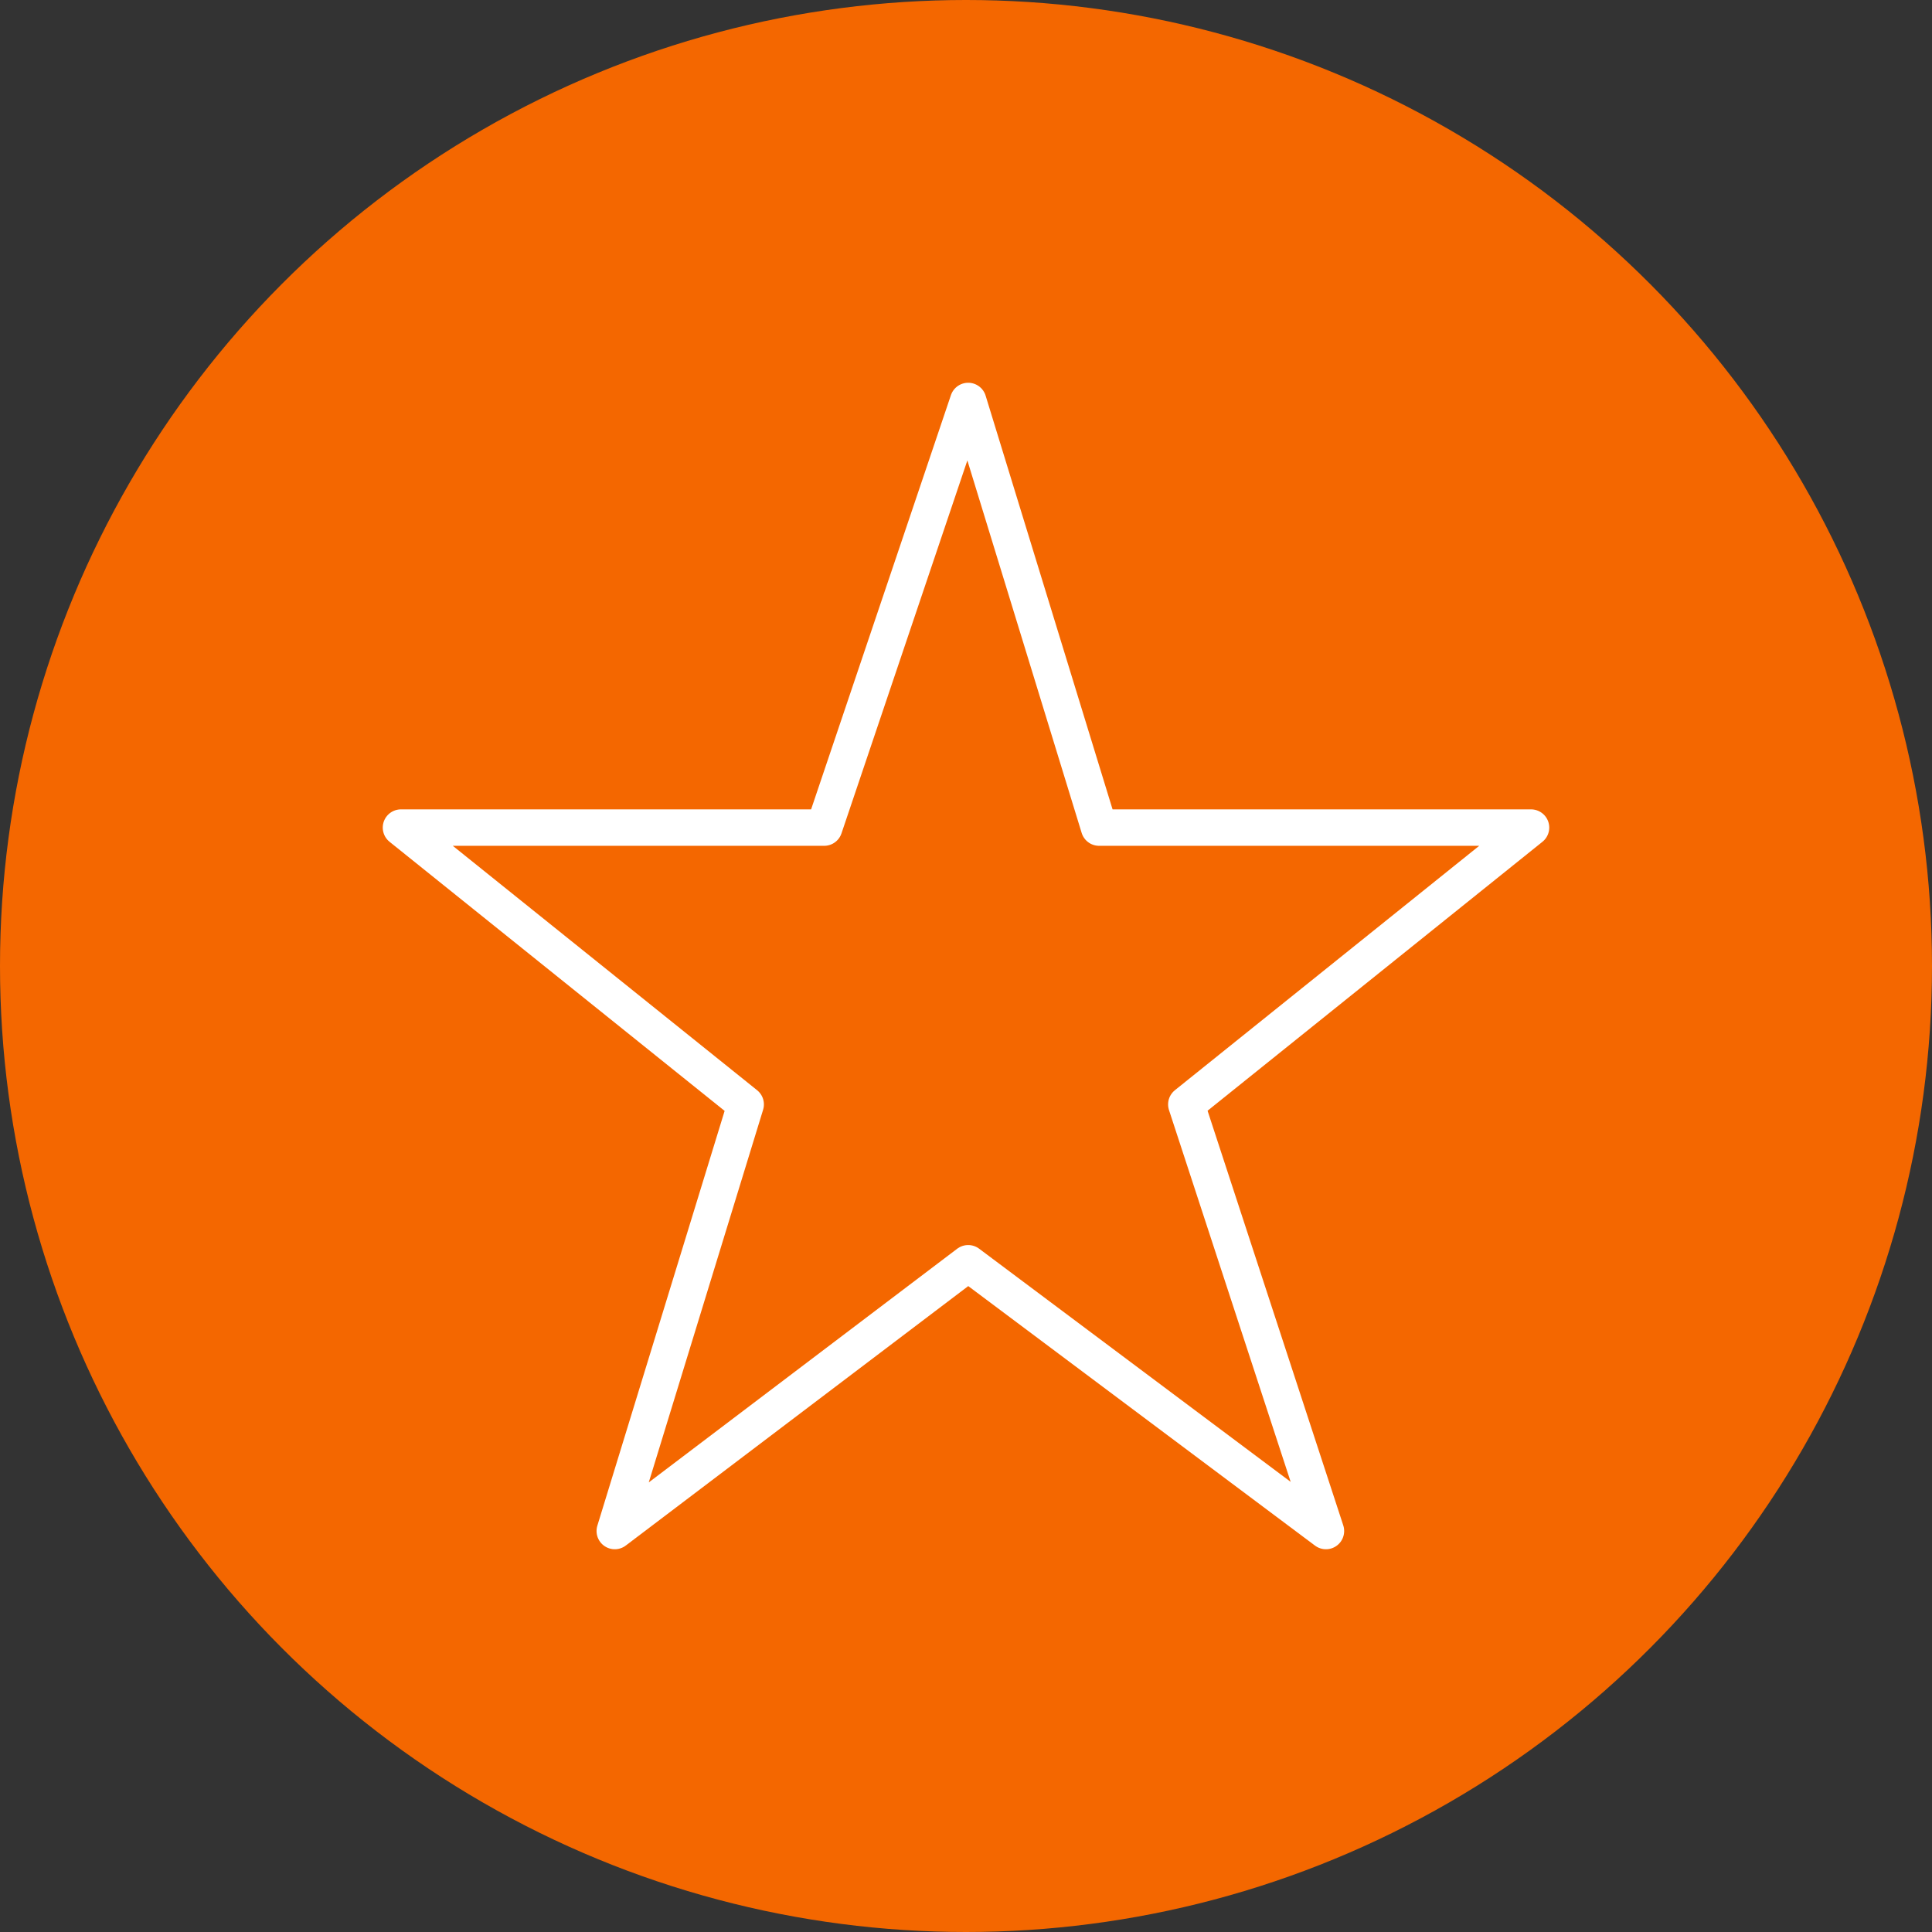
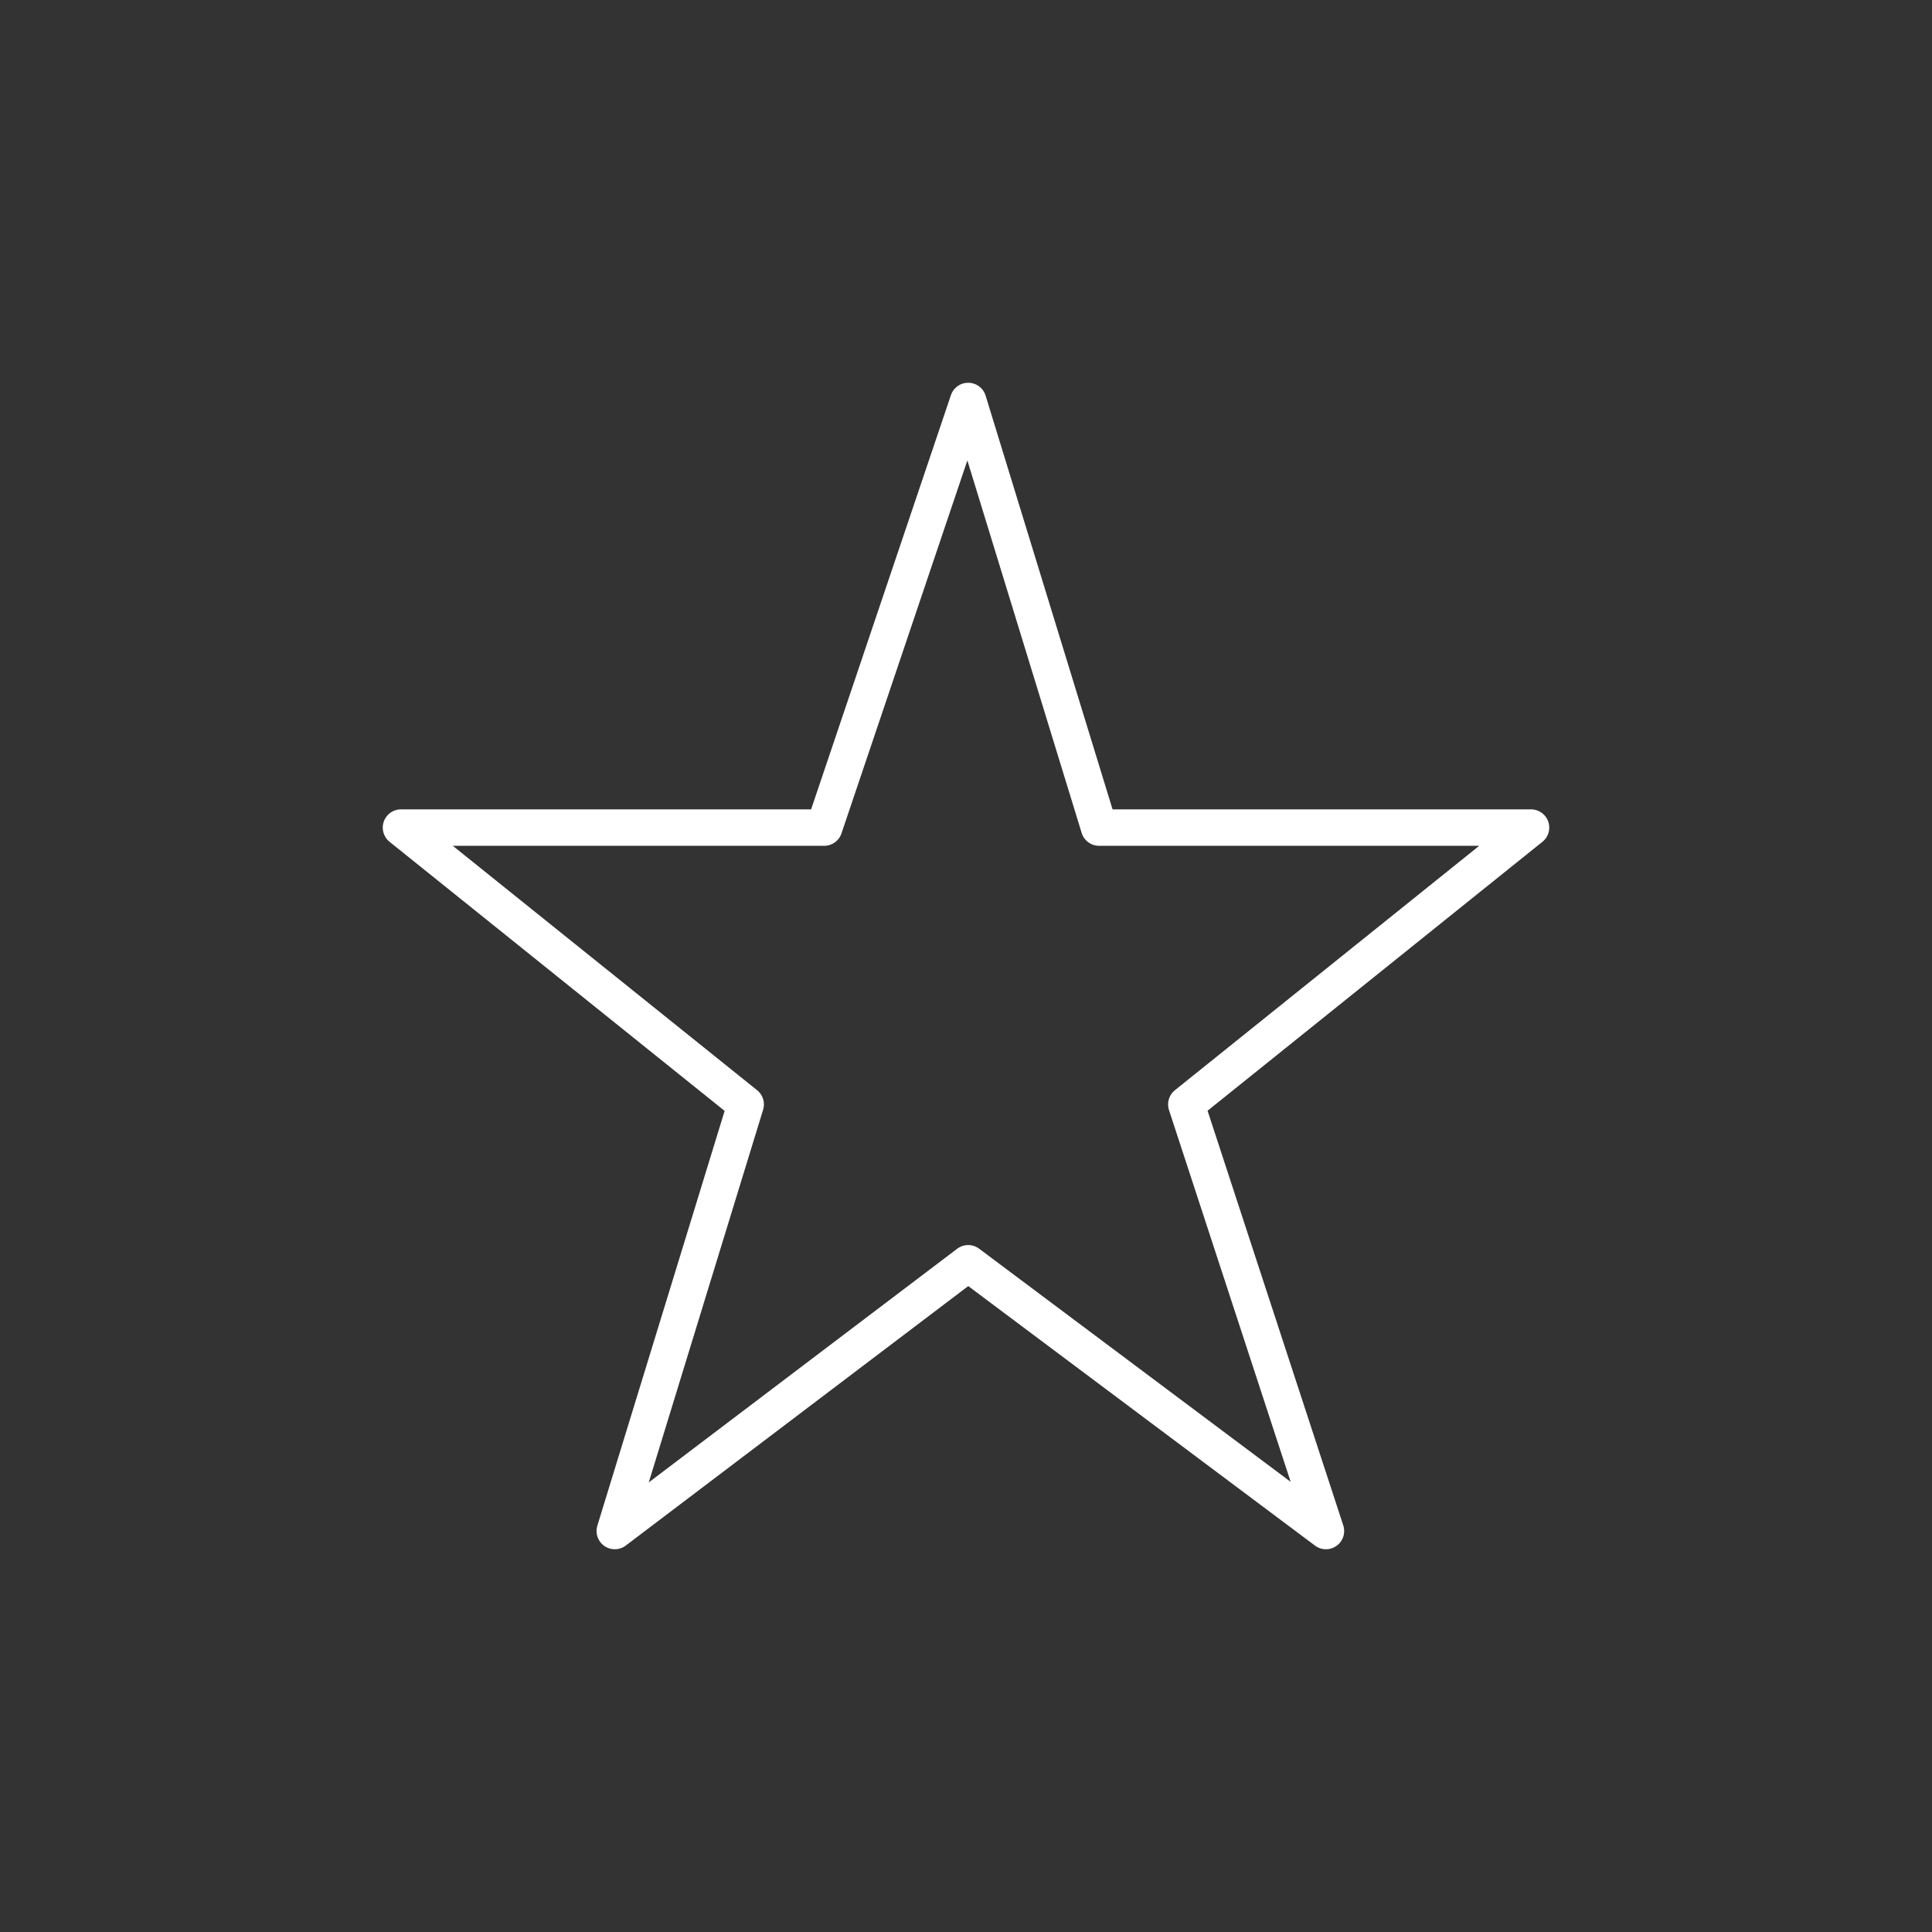
<svg xmlns="http://www.w3.org/2000/svg" width="53" height="53" viewBox="0 0 53 53" fill="none">
  <rect x="0" y="0" width="53" height="53" fill="#333333" stroke="none" />
-   <circle cx="26.5" cy="26.5" r="26.5" fill="#F46700" />
  <path d="M26.56 11L22.61 22.703H11L20.456 30.297L16.865 42L26.56 34.655L36.374 42L32.544 30.297L42 22.703H30.151L26.56 11Z" stroke="white" stroke-linejoin="round" />
</svg>